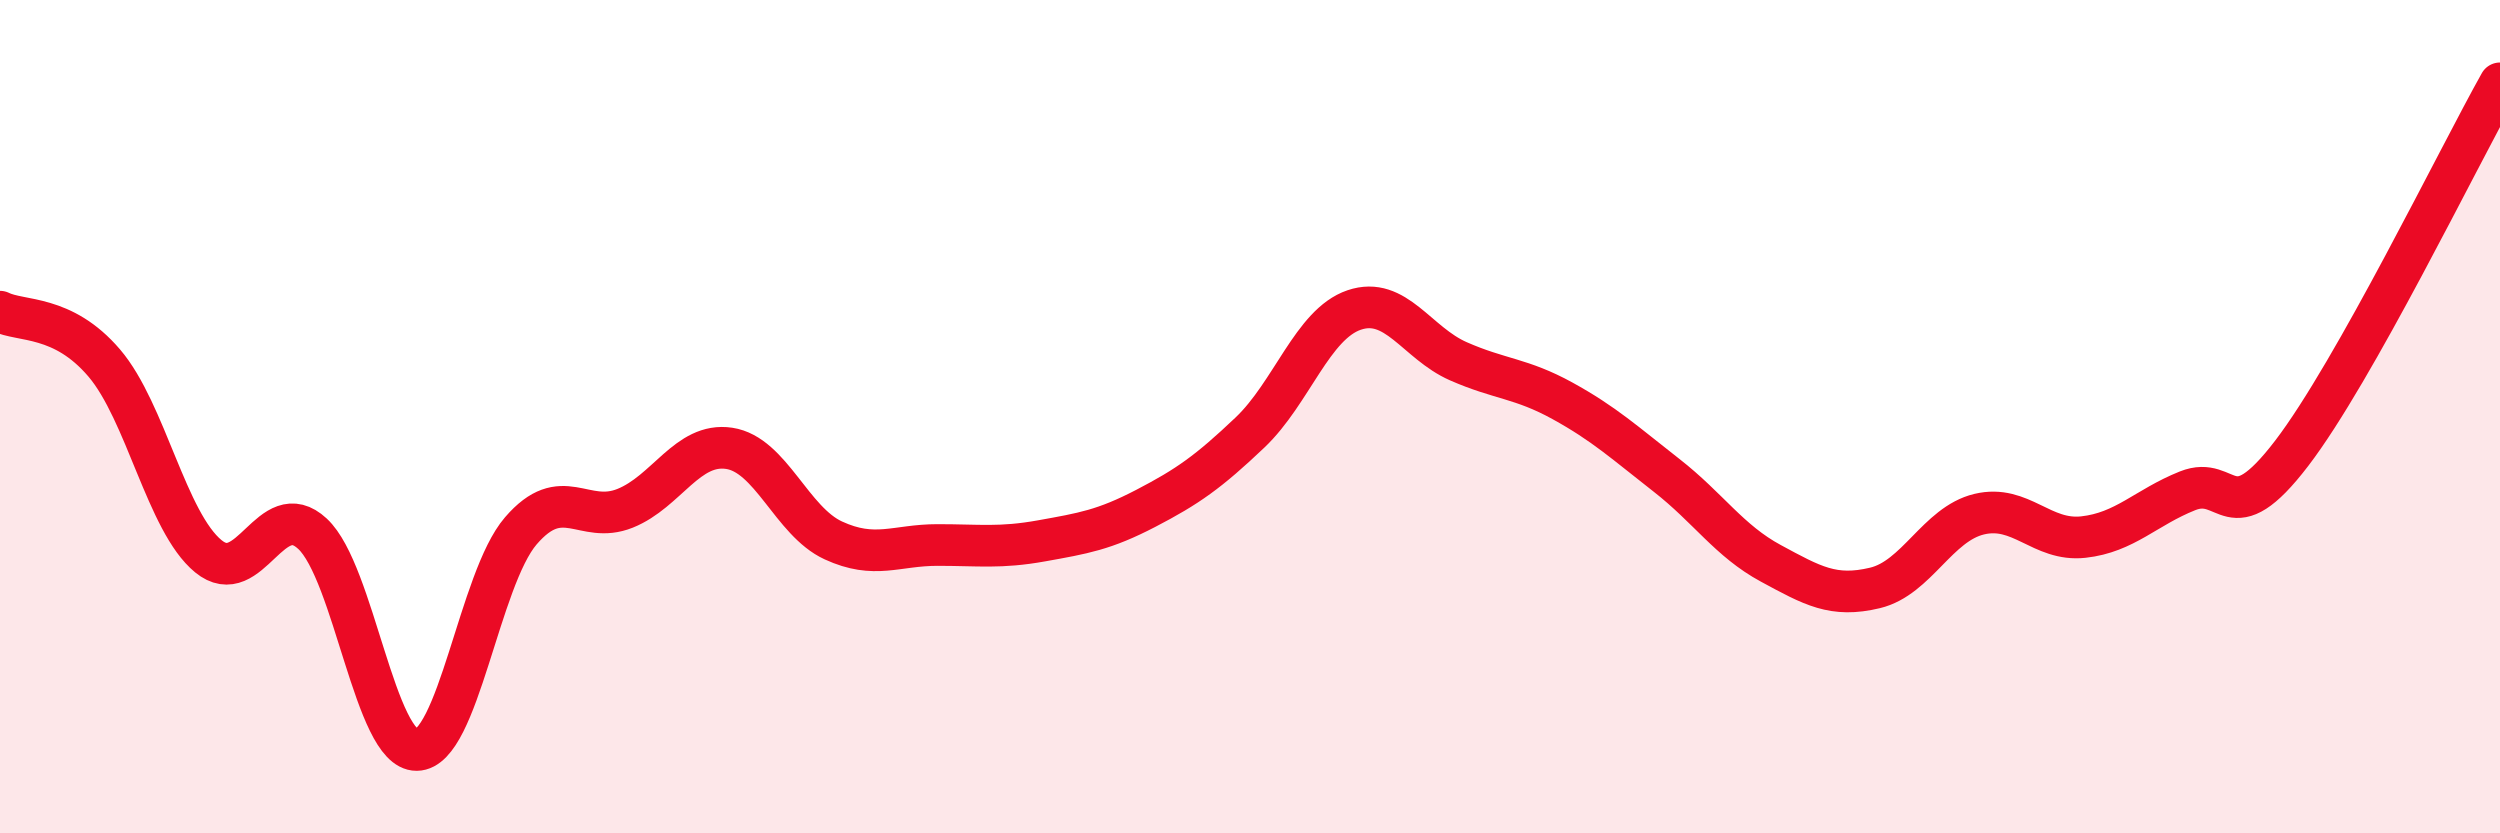
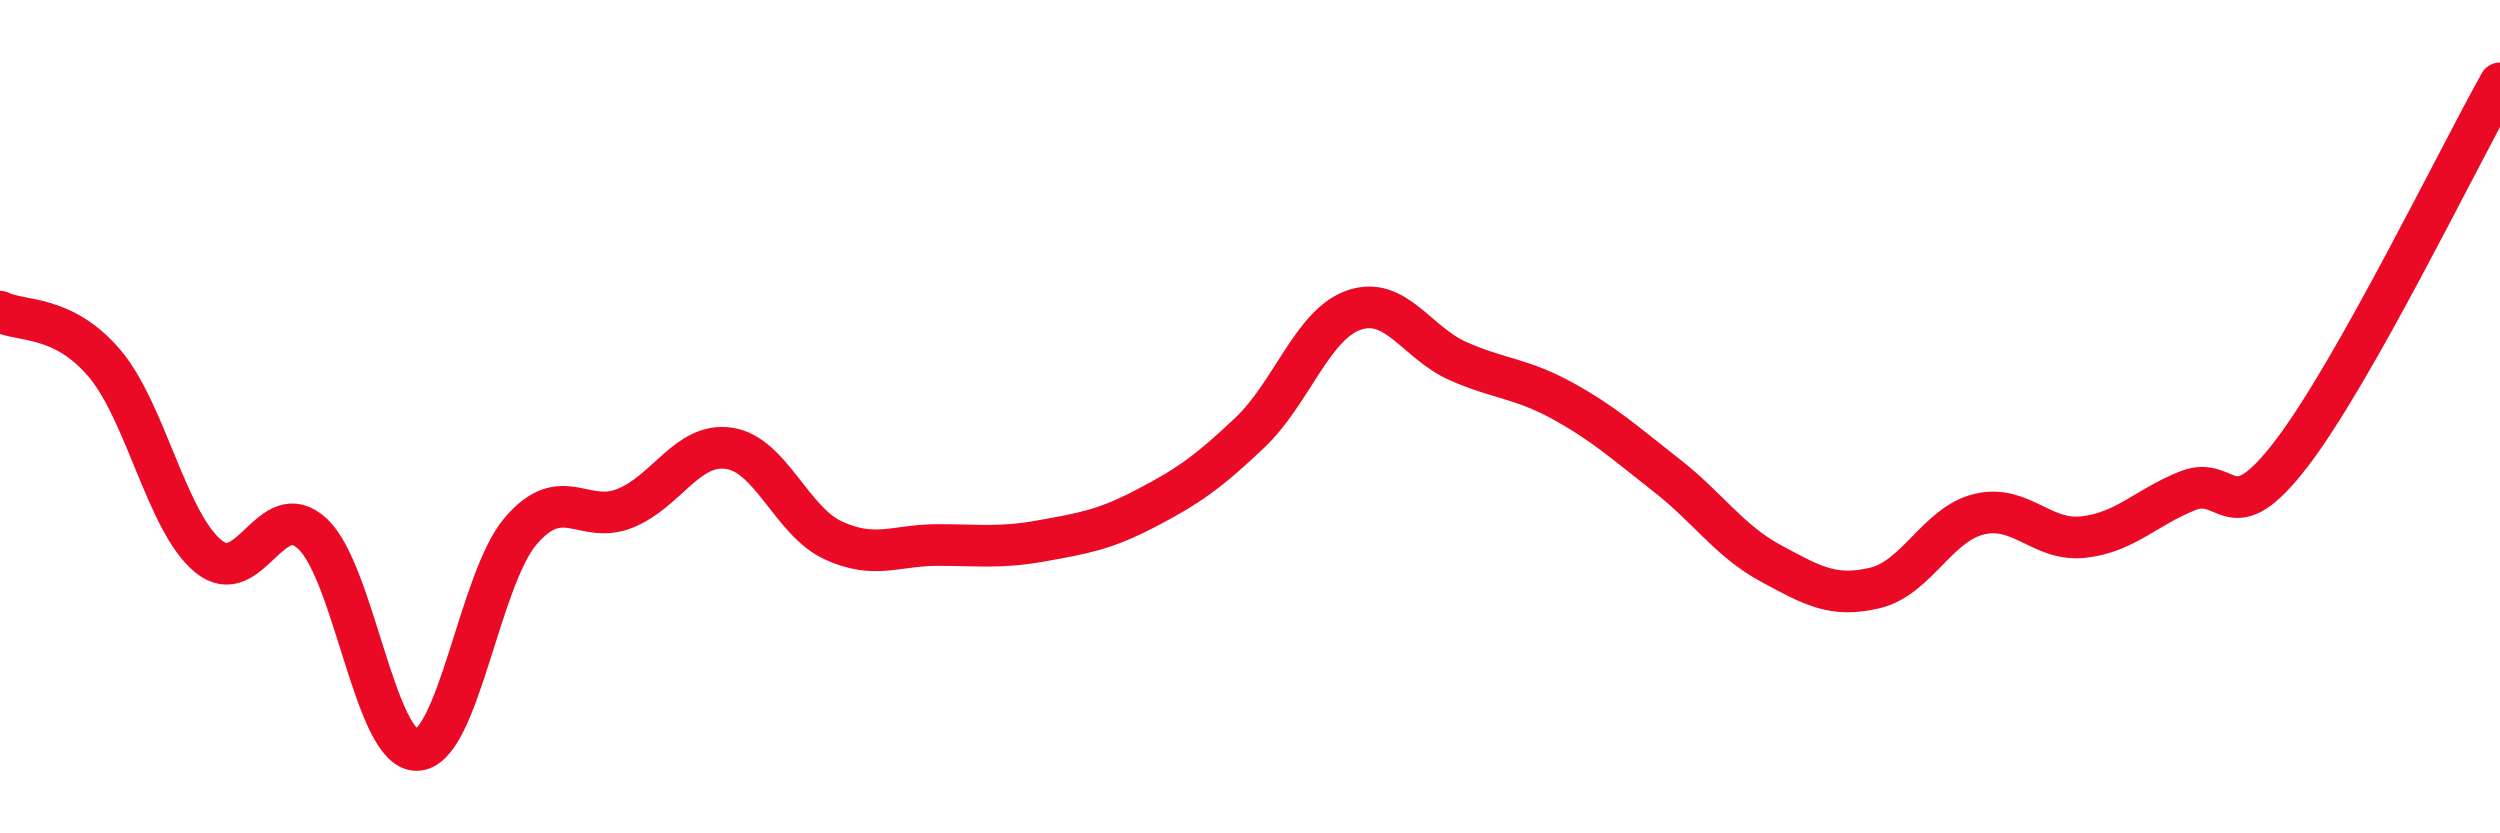
<svg xmlns="http://www.w3.org/2000/svg" width="60" height="20" viewBox="0 0 60 20">
-   <path d="M 0,7.48 C 0.5,7.73 1.5,7.54 2.5,8.71 C 3.5,9.88 4,12.53 5,13.35 C 6,14.17 6.5,11.88 7.5,12.81 C 8.5,13.74 9,18.01 10,18 C 11,17.99 11.5,13.9 12.5,12.74 C 13.5,11.58 14,12.6 15,12.2 C 16,11.8 16.5,10.61 17.5,10.76 C 18.5,10.91 19,12.51 20,12.97 C 21,13.43 21.5,13.08 22.5,13.08 C 23.5,13.08 24,13.16 25,12.98 C 26,12.8 26.5,12.72 27.5,12.2 C 28.5,11.68 29,11.33 30,10.38 C 31,9.43 31.5,7.78 32.5,7.44 C 33.5,7.1 34,8.23 35,8.67 C 36,9.11 36.5,9.07 37.5,9.62 C 38.5,10.17 39,10.63 40,11.41 C 41,12.19 41.5,12.98 42.5,13.52 C 43.5,14.06 44,14.35 45,14.11 C 46,13.87 46.5,12.58 47.5,12.34 C 48.5,12.1 49,13 50,12.89 C 51,12.78 51.5,12.18 52.5,11.78 C 53.5,11.38 53.5,12.84 55,10.88 C 56.5,8.92 59,3.78 60,2L60 20L0 20Z" fill="#EB0A25" opacity="0.1" stroke-linecap="round" stroke-linejoin="round" />
  <path d="M 0,7.48 C 0.5,7.73 1.5,7.54 2.5,8.71 C 3.5,9.88 4,12.53 5,13.35 C 6,14.17 6.5,11.88 7.5,12.81 C 8.5,13.74 9,18.01 10,18 C 11,17.99 11.5,13.9 12.5,12.74 C 13.5,11.58 14,12.6 15,12.2 C 16,11.8 16.5,10.61 17.5,10.76 C 18.5,10.91 19,12.51 20,12.97 C 21,13.43 21.5,13.08 22.5,13.08 C 23.5,13.08 24,13.16 25,12.98 C 26,12.8 26.5,12.72 27.5,12.2 C 28.5,11.68 29,11.33 30,10.38 C 31,9.43 31.5,7.78 32.5,7.44 C 33.5,7.1 34,8.23 35,8.67 C 36,9.11 36.5,9.07 37.5,9.62 C 38.5,10.17 39,10.63 40,11.41 C 41,12.19 41.5,12.98 42.5,13.52 C 43.5,14.06 44,14.35 45,14.11 C 46,13.87 46.5,12.58 47.5,12.34 C 48.5,12.1 49,13 50,12.89 C 51,12.78 51.5,12.18 52.5,11.78 C 53.5,11.38 53.5,12.84 55,10.88 C 56.5,8.92 59,3.78 60,2" stroke="#EB0A25" stroke-width="1" fill="none" stroke-linecap="round" stroke-linejoin="round" />
</svg>